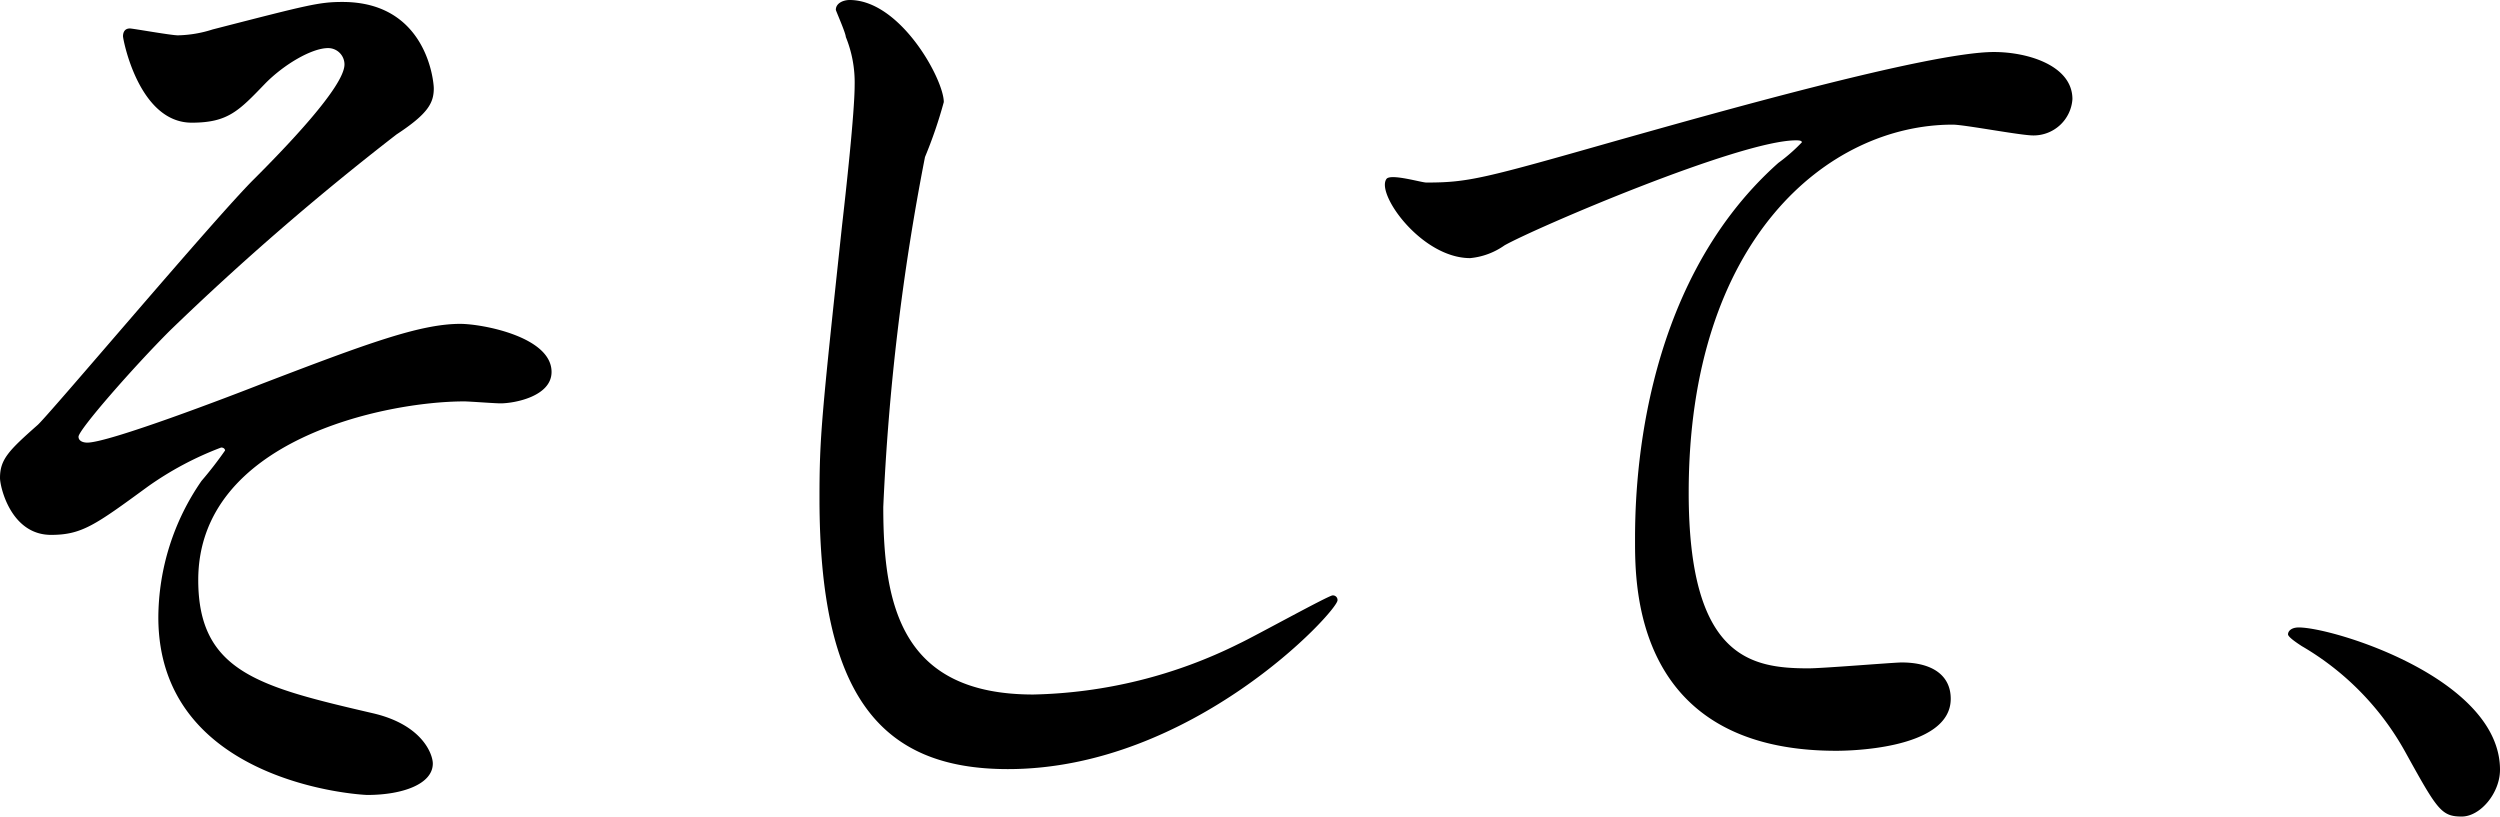
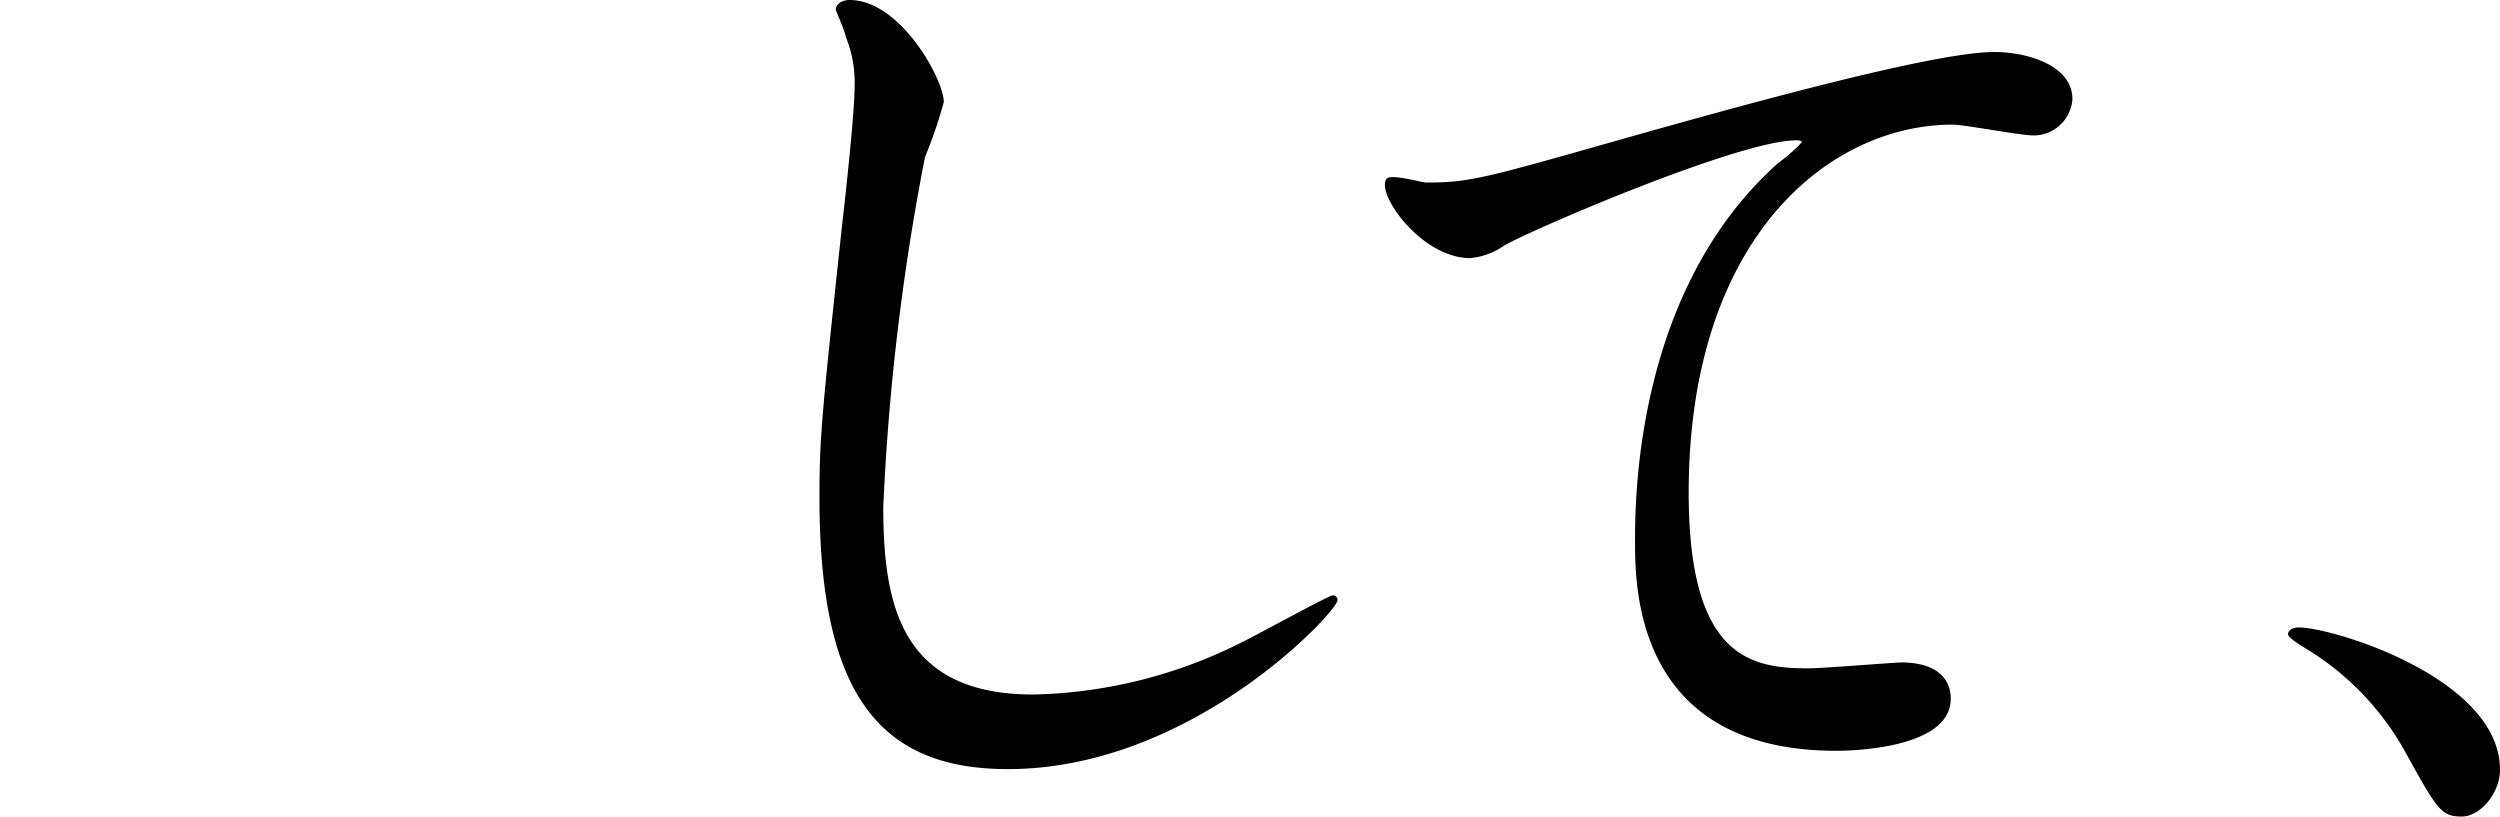
<svg xmlns="http://www.w3.org/2000/svg" viewBox="0 0 152.84 49.92">
  <g id="レイヤー_2" data-name="レイヤー 2">
    <g id="design">
-       <path d="M26.52,5.4c0,.9-.36,1.56-2.28,2.82a166.27,166.27,0,0,0-13.86,12C8.16,22.44,4.8,26.28,4.8,26.7c0,.24.24.36.54.36,1.32,0,8.7-2.82,10.68-3.6C22.44,21,25.68,19.8,28.14,19.8c1.32,0,5.58.78,5.58,2.94,0,1.5-2.28,1.92-3.12,1.92-.36,0-1.92-.12-2.22-.12-4.8,0-16.26,2.34-16.26,10.92,0,5.64,3.78,6.54,10.74,8.16,3,.72,3.6,2.52,3.6,3.06,0,1.26-1.86,1.92-4,1.92-.42,0-12.78-.72-12.78-10.86a14.77,14.77,0,0,1,2.64-8.34,23,23,0,0,0,1.44-1.86c0-.06-.06-.18-.24-.18a19.81,19.81,0,0,0-4.5,2.4C5.82,32.1,5,32.7,3.12,32.7.66,32.7,0,29.76,0,29.22,0,28.08.54,27.54,2.28,26c.54-.42,11-12.84,13.26-15.06,1.86-1.86,5.52-5.64,5.52-7a1,1,0,0,0-1-1c-1,0-2.7,1-3.84,2.16-1.62,1.68-2.28,2.4-4.5,2.4-3.24,0-4.2-5.1-4.2-5.28s.06-.48.42-.48c.18,0,2.52.42,2.94.42A7.38,7.38,0,0,0,13,1.8C18.84.3,19.5.12,20.94.12,26.1.12,26.52,5,26.52,5.4Z" />
-       <path d="M57.7,6.24A27.61,27.61,0,0,1,56.55,9.6,144.31,144.31,0,0,0,54,31c0,6.06,1.13,11.46,9.17,11.46a29.55,29.55,0,0,0,12.6-3.12c.9-.42,5.46-2.94,5.7-2.94a.28.28,0,0,1,.3.3c0,.66-8.88,10.32-20.15,10.32-7.8,0-11.52-4.5-11.52-16.56,0-3.72.12-4.92,1.38-16.68.23-2,.77-6.9.77-8.58a7.38,7.38,0,0,0-.54-2.94C51.7,2,51.1.66,51.1.6c0-.42.48-.6.84-.6C55.05,0,57.7,4.86,57.7,6.24Z" />
+       <path d="M57.7,6.24A27.61,27.61,0,0,1,56.55,9.6,144.31,144.31,0,0,0,54,31c0,6.06,1.13,11.46,9.17,11.46a29.55,29.55,0,0,0,12.6-3.12c.9-.42,5.46-2.94,5.7-2.94a.28.28,0,0,1,.3.3c0,.66-8.88,10.32-20.15,10.32-7.8,0-11.52-4.5-11.52-16.56,0-3.72.12-4.92,1.38-16.68.23-2,.77-6.9.77-8.58a7.38,7.38,0,0,0-.54-2.94C51.7,2,51.1.66,51.1.6c0-.42.48-.6.84-.6C55.05,0,57.7,4.86,57.7,6.24" />
      <path d="M87.2,11.16c2.58,0,3.48-.24,11.7-2.58,5.34-1.5,19-5.4,23-5.4,2.1,0,4.8.84,4.8,2.88a2.38,2.38,0,0,1-2.4,2.22c-.78,0-4.2-.66-4.92-.66-7.62,0-16.14,7-16.14,22.5,0,10.08,3.78,10.74,7.32,10.74.9,0,5.22-.36,5.7-.36,1.86,0,3,.78,3,2.22,0,3.18-6.6,3.18-7,3.18-12.3,0-12.3-10-12.3-12.84,0-2.64.06-15.36,8.76-23.1a10.75,10.75,0,0,0,1.44-1.26c0-.12-.24-.12-.36-.12-3.42,0-15.9,5.34-17.82,6.42a4.34,4.34,0,0,1-2.1.78c-3,0-5.82-4-5.1-4.86C85.1,10.62,86.9,11.16,87.2,11.16Z" />
      <path d="M150.5,49.92c-1.26,0-1.5-.42-3.48-4a17,17,0,0,0-6.3-6.42c-.18-.12-.84-.54-.84-.72s.18-.42.66-.42c2.1,0,12.3,3.12,12.3,8.7C152.84,48.48,151.64,49.92,150.5,49.92Z" />
    </g>
  </g>
</svg>